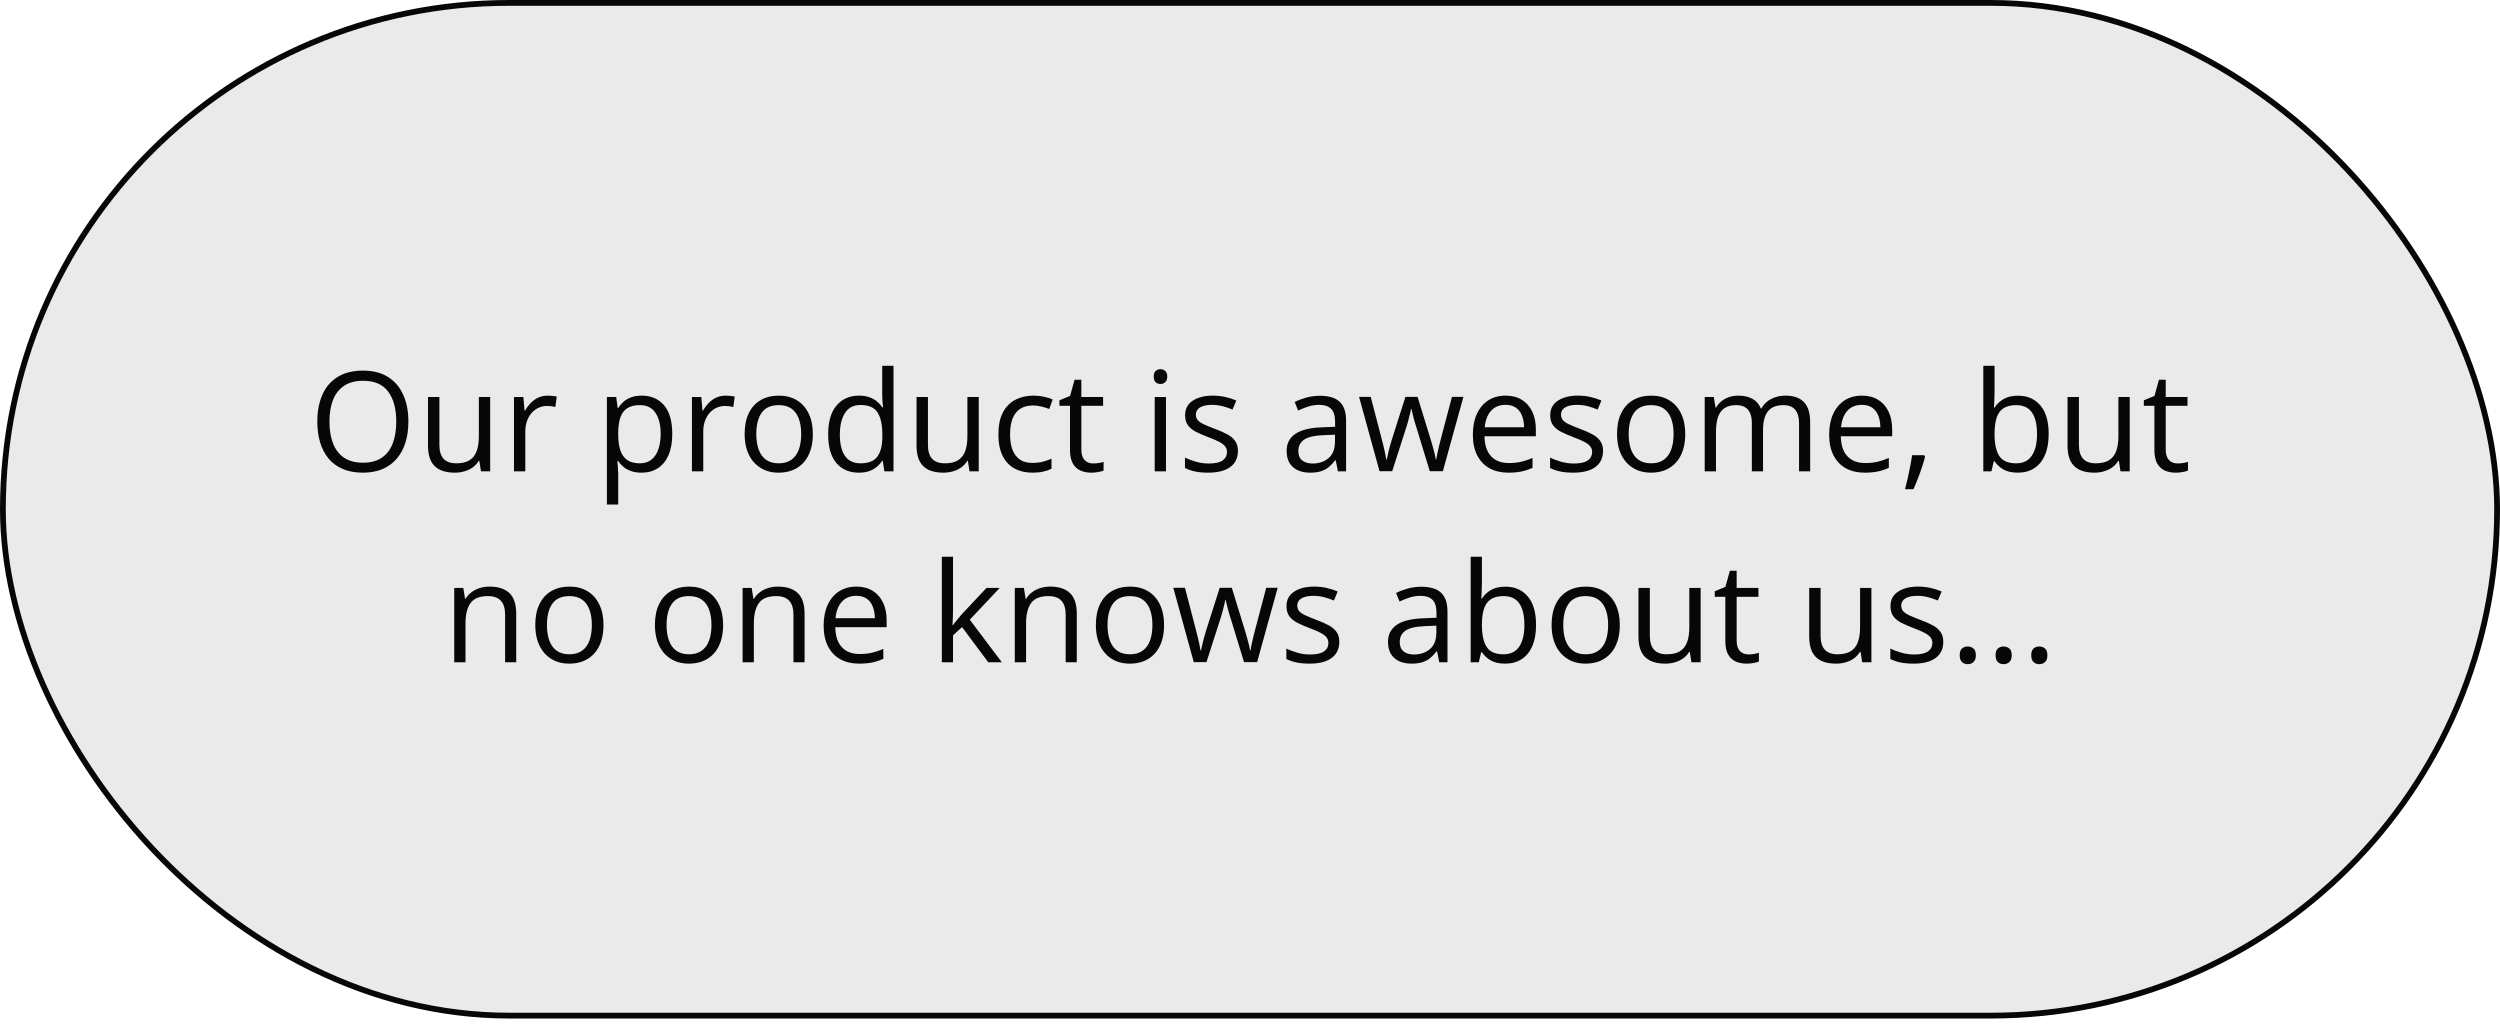
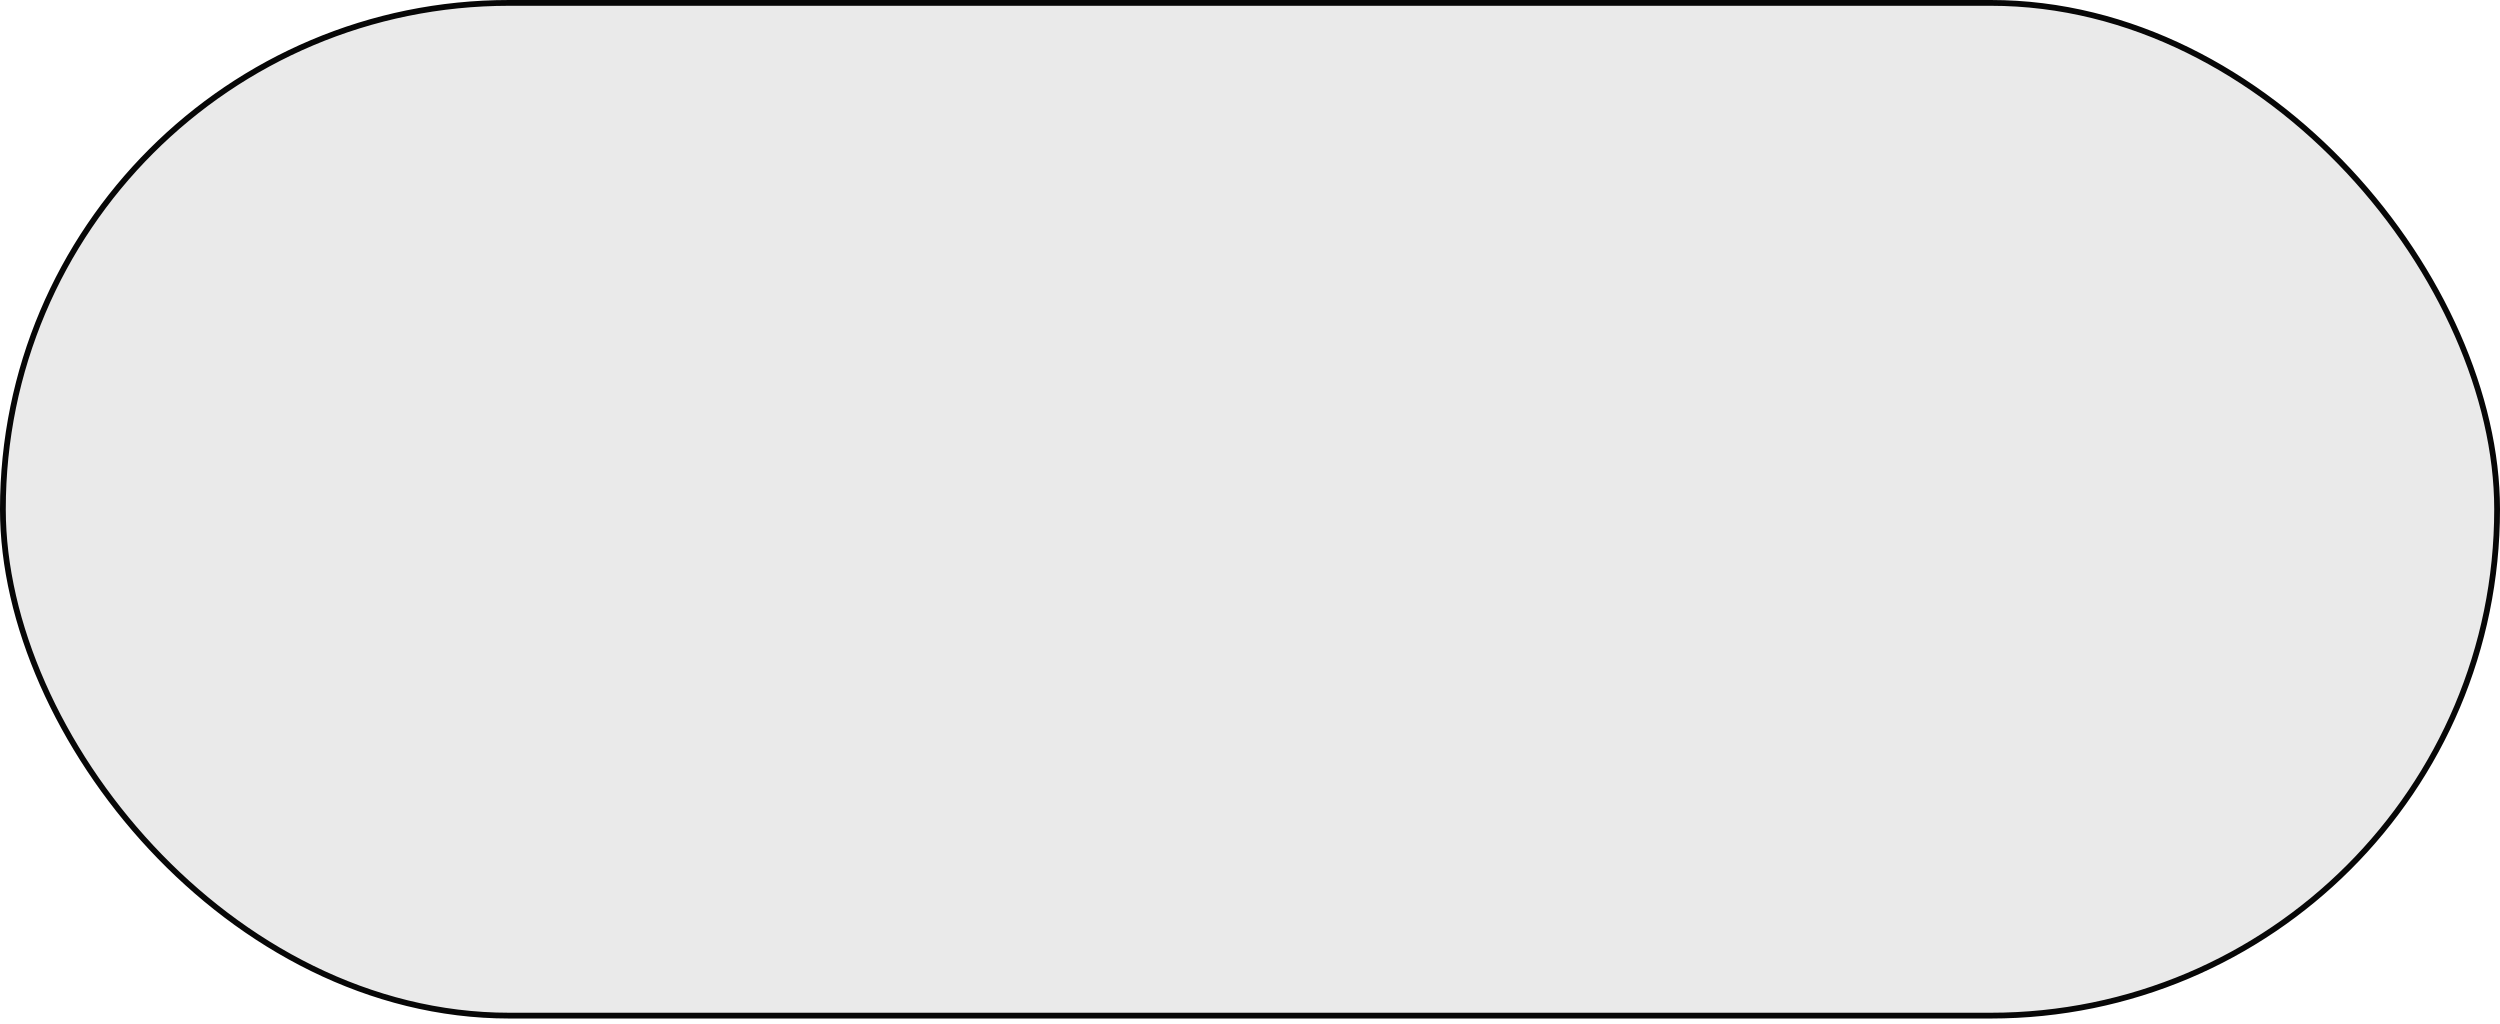
<svg xmlns="http://www.w3.org/2000/svg" width="432" height="177" viewBox="0 0 432 177" fill="none">
  <rect x="0.5" y="0.5" width="431" height="175" rx="87.5" fill="#EAEAEA" stroke="#070707" />
-   <path d="M70.57 72.853C70.57 74.174 70.402 75.377 70.066 76.463C69.731 77.541 69.231 78.471 68.566 79.252C67.91 80.025 67.094 80.623 66.117 81.045C65.141 81.467 64.008 81.678 62.719 81.678C61.391 81.678 60.23 81.467 59.238 81.045C58.254 80.623 57.434 80.022 56.777 79.24C56.129 78.459 55.641 77.525 55.312 76.439C54.992 75.353 54.832 74.15 54.832 72.83C54.832 71.08 55.121 69.545 55.699 68.225C56.277 66.904 57.152 65.877 58.324 65.143C59.504 64.408 60.98 64.041 62.754 64.041C64.449 64.041 65.875 64.404 67.031 65.131C68.195 65.857 69.074 66.881 69.668 68.201C70.269 69.514 70.57 71.064 70.57 72.853ZM56.93 72.853C56.93 74.307 57.137 75.564 57.551 76.627C57.965 77.689 58.598 78.51 59.449 79.088C60.309 79.666 61.398 79.955 62.719 79.955C64.047 79.955 65.133 79.666 65.977 79.088C66.828 78.51 67.457 77.689 67.863 76.627C68.269 75.564 68.473 74.307 68.473 72.853C68.473 70.643 68.008 68.916 67.078 67.674C66.156 66.424 64.715 65.799 62.754 65.799C61.426 65.799 60.332 66.084 59.473 66.654C58.613 67.225 57.973 68.037 57.551 69.092C57.137 70.139 56.93 71.393 56.93 72.853ZM84.703 68.6V81.443H83.109L82.828 79.639H82.723C82.457 80.084 82.113 80.459 81.691 80.764C81.269 81.068 80.793 81.295 80.262 81.443C79.738 81.6 79.18 81.678 78.586 81.678C77.57 81.678 76.719 81.514 76.031 81.186C75.344 80.857 74.824 80.35 74.473 79.662C74.129 78.975 73.957 78.092 73.957 77.014V68.6H75.926V76.873C75.926 77.943 76.168 78.744 76.652 79.275C77.137 79.799 77.875 80.061 78.867 80.061C79.82 80.061 80.578 79.881 81.141 79.522C81.711 79.162 82.121 78.635 82.371 77.939C82.621 77.236 82.746 76.377 82.746 75.361V68.6H84.703ZM94.652 68.365C94.91 68.365 95.18 68.381 95.461 68.412C95.742 68.436 95.992 68.471 96.211 68.518L95.965 70.322C95.754 70.268 95.519 70.225 95.262 70.193C95.004 70.162 94.762 70.147 94.535 70.147C94.019 70.147 93.531 70.252 93.07 70.463C92.617 70.666 92.219 70.963 91.875 71.353C91.531 71.736 91.262 72.201 91.066 72.748C90.871 73.287 90.773 73.889 90.773 74.553V81.443H88.816V68.6H90.434L90.644 70.967H90.727C90.992 70.49 91.312 70.057 91.688 69.666C92.062 69.268 92.496 68.951 92.988 68.717C93.488 68.482 94.043 68.365 94.652 68.365ZM110.906 68.365C112.508 68.365 113.785 68.916 114.738 70.018C115.691 71.119 116.168 72.775 116.168 74.986C116.168 76.447 115.949 77.674 115.512 78.666C115.074 79.658 114.457 80.408 113.66 80.916C112.871 81.424 111.938 81.678 110.859 81.678C110.18 81.678 109.582 81.588 109.066 81.408C108.551 81.228 108.109 80.986 107.742 80.682C107.375 80.377 107.07 80.045 106.828 79.686H106.688C106.711 79.99 106.738 80.357 106.77 80.787C106.809 81.217 106.828 81.592 106.828 81.912V87.186H104.871V68.6H106.477L106.734 70.498H106.828C107.078 70.107 107.383 69.752 107.742 69.432C108.102 69.103 108.539 68.846 109.055 68.658C109.578 68.463 110.195 68.365 110.906 68.365ZM110.566 70.006C109.676 70.006 108.957 70.178 108.41 70.522C107.871 70.865 107.477 71.381 107.227 72.068C106.977 72.748 106.844 73.603 106.828 74.635V75.01C106.828 76.096 106.945 77.014 107.18 77.764C107.422 78.514 107.816 79.084 108.363 79.475C108.918 79.865 109.66 80.061 110.59 80.061C111.387 80.061 112.051 79.846 112.582 79.416C113.113 78.986 113.508 78.389 113.766 77.623C114.031 76.85 114.164 75.963 114.164 74.963C114.164 73.447 113.867 72.244 113.273 71.353C112.688 70.455 111.785 70.006 110.566 70.006ZM125.402 68.365C125.66 68.365 125.93 68.381 126.211 68.412C126.492 68.436 126.742 68.471 126.961 68.518L126.715 70.322C126.504 70.268 126.27 70.225 126.012 70.193C125.754 70.162 125.512 70.147 125.285 70.147C124.77 70.147 124.281 70.252 123.82 70.463C123.367 70.666 122.969 70.963 122.625 71.353C122.281 71.736 122.012 72.201 121.816 72.748C121.621 73.287 121.523 73.889 121.523 74.553V81.443H119.566V68.6H121.184L121.395 70.967H121.477C121.742 70.49 122.063 70.057 122.438 69.666C122.813 69.268 123.246 68.951 123.738 68.717C124.238 68.482 124.793 68.365 125.402 68.365ZM140.461 74.998C140.461 76.053 140.324 76.994 140.051 77.822C139.777 78.65 139.383 79.35 138.867 79.92C138.352 80.49 137.727 80.928 136.992 81.232C136.266 81.529 135.441 81.678 134.52 81.678C133.66 81.678 132.871 81.529 132.152 81.232C131.441 80.928 130.824 80.49 130.301 79.92C129.785 79.35 129.383 78.65 129.094 77.822C128.813 76.994 128.672 76.053 128.672 74.998C128.672 73.592 128.91 72.397 129.387 71.412C129.863 70.42 130.543 69.666 131.426 69.15C132.316 68.627 133.375 68.365 134.602 68.365C135.773 68.365 136.797 68.627 137.672 69.15C138.555 69.674 139.238 70.432 139.723 71.424C140.215 72.408 140.461 73.6 140.461 74.998ZM130.688 74.998C130.688 76.029 130.824 76.924 131.098 77.682C131.371 78.439 131.793 79.025 132.363 79.439C132.934 79.853 133.668 80.061 134.566 80.061C135.457 80.061 136.188 79.853 136.758 79.439C137.336 79.025 137.762 78.439 138.035 77.682C138.309 76.924 138.445 76.029 138.445 74.998C138.445 73.975 138.309 73.092 138.035 72.35C137.762 71.6 137.34 71.022 136.77 70.615C136.199 70.209 135.461 70.006 134.555 70.006C133.219 70.006 132.238 70.447 131.613 71.33C130.996 72.213 130.688 73.436 130.688 74.998ZM148.395 81.678C146.77 81.678 145.48 81.123 144.527 80.014C143.582 78.904 143.109 77.256 143.109 75.068C143.109 72.857 143.594 71.189 144.563 70.064C145.531 68.932 146.82 68.365 148.43 68.365C149.109 68.365 149.703 68.455 150.211 68.635C150.719 68.814 151.156 69.057 151.523 69.361C151.891 69.658 152.199 69.998 152.449 70.381H152.59C152.559 70.139 152.527 69.807 152.496 69.385C152.465 68.963 152.449 68.619 152.449 68.353V63.209H154.395V81.443H152.824L152.531 79.615H152.449C152.207 79.998 151.898 80.346 151.523 80.658C151.156 80.971 150.715 81.221 150.199 81.408C149.691 81.588 149.09 81.678 148.395 81.678ZM148.699 80.061C150.074 80.061 151.047 79.67 151.617 78.889C152.188 78.107 152.473 76.947 152.473 75.408V75.057C152.473 73.424 152.199 72.17 151.652 71.295C151.113 70.42 150.129 69.982 148.699 69.982C147.504 69.982 146.609 70.443 146.016 71.365C145.422 72.279 145.125 73.529 145.125 75.115C145.125 76.693 145.418 77.912 146.004 78.772C146.598 79.631 147.496 80.061 148.699 80.061ZM169.125 68.6V81.443H167.531L167.25 79.639H167.145C166.879 80.084 166.535 80.459 166.113 80.764C165.691 81.068 165.215 81.295 164.684 81.443C164.16 81.6 163.602 81.678 163.008 81.678C161.992 81.678 161.141 81.514 160.453 81.186C159.766 80.857 159.246 80.35 158.895 79.662C158.551 78.975 158.379 78.092 158.379 77.014V68.6H160.348V76.873C160.348 77.943 160.59 78.744 161.074 79.275C161.559 79.799 162.297 80.061 163.289 80.061C164.242 80.061 165 79.881 165.563 79.522C166.133 79.162 166.543 78.635 166.793 77.939C167.043 77.236 167.168 76.377 167.168 75.361V68.6H169.125ZM178.383 81.678C177.227 81.678 176.207 81.439 175.324 80.963C174.441 80.486 173.754 79.76 173.262 78.783C172.77 77.807 172.523 76.576 172.523 75.092C172.523 73.537 172.781 72.268 173.297 71.283C173.82 70.291 174.539 69.557 175.453 69.08C176.367 68.603 177.406 68.365 178.57 68.365C179.211 68.365 179.828 68.432 180.422 68.564C181.023 68.689 181.516 68.85 181.898 69.045L181.313 70.674C180.922 70.518 180.469 70.377 179.953 70.252C179.445 70.127 178.969 70.064 178.523 70.064C177.633 70.064 176.891 70.256 176.297 70.639C175.711 71.022 175.27 71.584 174.973 72.326C174.684 73.068 174.539 73.982 174.539 75.068C174.539 76.107 174.68 76.994 174.961 77.728C175.25 78.463 175.676 79.025 176.238 79.416C176.809 79.799 177.52 79.99 178.371 79.99C179.051 79.99 179.664 79.92 180.211 79.779C180.758 79.631 181.254 79.459 181.699 79.264V80.998C181.27 81.217 180.789 81.385 180.258 81.502C179.734 81.619 179.109 81.678 178.383 81.678ZM188.895 80.084C189.215 80.084 189.543 80.057 189.879 80.002C190.215 79.947 190.488 79.881 190.699 79.803V81.314C190.473 81.416 190.156 81.502 189.75 81.572C189.352 81.643 188.961 81.678 188.578 81.678C187.898 81.678 187.281 81.561 186.727 81.326C186.172 81.084 185.727 80.678 185.391 80.107C185.063 79.537 184.898 78.748 184.898 77.74V70.123H183.07V69.174L184.91 68.412L185.684 65.623H186.855V68.6H190.617V70.123H186.855V77.682C186.855 78.486 187.039 79.088 187.406 79.486C187.781 79.885 188.277 80.084 188.895 80.084ZM201.48 68.6V81.443H199.535V68.6H201.48ZM200.531 63.795C200.852 63.795 201.125 63.9 201.352 64.111C201.586 64.314 201.703 64.635 201.703 65.072C201.703 65.502 201.586 65.822 201.352 66.033C201.125 66.244 200.852 66.35 200.531 66.35C200.195 66.35 199.914 66.244 199.688 66.033C199.469 65.822 199.359 65.502 199.359 65.072C199.359 64.635 199.469 64.314 199.688 64.111C199.914 63.9 200.195 63.795 200.531 63.795ZM213.914 77.928C213.914 78.748 213.707 79.439 213.293 80.002C212.887 80.557 212.301 80.975 211.535 81.256C210.777 81.537 209.871 81.678 208.816 81.678C207.918 81.678 207.141 81.607 206.484 81.467C205.828 81.326 205.254 81.127 204.762 80.869V79.076C205.285 79.334 205.91 79.568 206.637 79.779C207.363 79.99 208.105 80.096 208.863 80.096C209.973 80.096 210.777 79.916 211.277 79.557C211.777 79.197 212.027 78.709 212.027 78.092C212.027 77.74 211.926 77.432 211.723 77.166C211.527 76.893 211.195 76.631 210.727 76.381C210.258 76.123 209.609 75.842 208.781 75.537C207.961 75.225 207.25 74.916 206.648 74.611C206.055 74.299 205.594 73.92 205.266 73.475C204.945 73.029 204.785 72.451 204.785 71.74C204.785 70.654 205.223 69.822 206.098 69.244C206.98 68.658 208.137 68.365 209.566 68.365C210.34 68.365 211.063 68.443 211.734 68.6C212.414 68.748 213.047 68.951 213.633 69.209L212.977 70.768C212.445 70.541 211.879 70.35 211.277 70.193C210.676 70.037 210.063 69.959 209.438 69.959C208.539 69.959 207.848 70.107 207.363 70.404C206.887 70.701 206.648 71.107 206.648 71.623C206.648 72.022 206.758 72.35 206.977 72.607C207.203 72.865 207.563 73.107 208.055 73.334C208.547 73.561 209.195 73.826 210 74.131C210.805 74.428 211.5 74.736 212.086 75.057C212.672 75.369 213.121 75.752 213.434 76.205C213.754 76.65 213.914 77.225 213.914 77.928ZM228.082 68.389C229.613 68.389 230.75 68.732 231.492 69.42C232.234 70.107 232.605 71.205 232.605 72.713V81.443H231.188L230.813 79.545H230.719C230.359 80.014 229.984 80.408 229.594 80.728C229.203 81.041 228.75 81.279 228.234 81.443C227.727 81.6 227.102 81.678 226.359 81.678C225.578 81.678 224.883 81.541 224.273 81.268C223.672 80.994 223.195 80.58 222.844 80.025C222.5 79.471 222.328 78.768 222.328 77.916C222.328 76.635 222.836 75.65 223.852 74.963C224.867 74.275 226.414 73.9 228.492 73.838L230.707 73.744V72.959C230.707 71.85 230.469 71.072 229.992 70.627C229.516 70.182 228.844 69.959 227.977 69.959C227.305 69.959 226.664 70.057 226.055 70.252C225.445 70.447 224.867 70.678 224.32 70.943L223.723 69.467C224.301 69.17 224.965 68.916 225.715 68.705C226.465 68.494 227.254 68.389 228.082 68.389ZM230.684 75.115L228.727 75.197C227.125 75.26 225.996 75.522 225.34 75.982C224.684 76.443 224.355 77.096 224.355 77.939C224.355 78.674 224.578 79.217 225.023 79.568C225.469 79.92 226.059 80.096 226.793 80.096C227.934 80.096 228.867 79.779 229.594 79.147C230.32 78.514 230.684 77.564 230.684 76.299V75.115ZM247.066 81.42L244.781 73.943C244.68 73.623 244.582 73.311 244.488 73.006C244.402 72.693 244.32 72.397 244.242 72.115C244.172 71.826 244.105 71.561 244.043 71.318C243.988 71.068 243.941 70.853 243.902 70.674H243.82C243.789 70.853 243.746 71.068 243.691 71.318C243.637 71.561 243.57 71.826 243.492 72.115C243.422 72.404 243.344 72.709 243.258 73.029C243.172 73.342 243.074 73.658 242.965 73.978L240.574 81.42H238.383L234.844 68.576H236.859L238.711 75.666C238.836 76.135 238.953 76.6 239.063 77.061C239.18 77.514 239.277 77.943 239.355 78.35C239.441 78.748 239.504 79.096 239.543 79.393H239.637C239.684 79.197 239.734 78.963 239.789 78.689C239.852 78.416 239.918 78.127 239.988 77.822C240.066 77.51 240.148 77.201 240.234 76.897C240.32 76.584 240.406 76.291 240.492 76.018L242.859 68.576H244.957L247.242 76.006C247.359 76.381 247.473 76.772 247.582 77.178C247.699 77.584 247.805 77.978 247.898 78.361C247.992 78.736 248.059 79.072 248.098 79.369H248.191C248.223 79.103 248.281 78.775 248.367 78.385C248.453 77.994 248.551 77.564 248.66 77.096C248.777 76.627 248.898 76.15 249.023 75.666L250.898 68.576H252.879L249.328 81.42H247.066ZM260.168 68.365C261.262 68.365 262.199 68.607 262.98 69.092C263.762 69.576 264.359 70.256 264.773 71.131C265.188 71.998 265.395 73.014 265.395 74.178V75.385H256.523C256.547 76.893 256.922 78.041 257.648 78.83C258.375 79.619 259.398 80.014 260.719 80.014C261.531 80.014 262.25 79.939 262.875 79.791C263.5 79.643 264.148 79.424 264.82 79.135V80.846C264.172 81.135 263.527 81.346 262.887 81.478C262.254 81.611 261.504 81.678 260.637 81.678C259.402 81.678 258.324 81.428 257.402 80.928C256.488 80.42 255.777 79.678 255.27 78.701C254.762 77.725 254.508 76.529 254.508 75.115C254.508 73.732 254.738 72.537 255.199 71.529C255.668 70.514 256.324 69.732 257.168 69.186C258.02 68.639 259.02 68.365 260.168 68.365ZM260.145 69.959C259.105 69.959 258.277 70.299 257.66 70.978C257.043 71.658 256.676 72.607 256.559 73.826H263.355C263.348 73.061 263.227 72.389 262.992 71.811C262.766 71.225 262.418 70.772 261.949 70.451C261.48 70.123 260.879 69.959 260.145 69.959ZM277.008 77.928C277.008 78.748 276.801 79.439 276.387 80.002C275.98 80.557 275.395 80.975 274.629 81.256C273.871 81.537 272.965 81.678 271.91 81.678C271.012 81.678 270.234 81.607 269.578 81.467C268.922 81.326 268.348 81.127 267.855 80.869V79.076C268.379 79.334 269.004 79.568 269.73 79.779C270.457 79.99 271.199 80.096 271.957 80.096C273.066 80.096 273.871 79.916 274.371 79.557C274.871 79.197 275.121 78.709 275.121 78.092C275.121 77.74 275.02 77.432 274.816 77.166C274.621 76.893 274.289 76.631 273.82 76.381C273.352 76.123 272.703 75.842 271.875 75.537C271.055 75.225 270.344 74.916 269.742 74.611C269.148 74.299 268.688 73.92 268.359 73.475C268.039 73.029 267.879 72.451 267.879 71.74C267.879 70.654 268.316 69.822 269.191 69.244C270.074 68.658 271.23 68.365 272.66 68.365C273.434 68.365 274.156 68.443 274.828 68.6C275.508 68.748 276.141 68.951 276.727 69.209L276.07 70.768C275.539 70.541 274.973 70.35 274.371 70.193C273.77 70.037 273.156 69.959 272.531 69.959C271.633 69.959 270.941 70.107 270.457 70.404C269.98 70.701 269.742 71.107 269.742 71.623C269.742 72.022 269.852 72.35 270.07 72.607C270.297 72.865 270.656 73.107 271.148 73.334C271.641 73.561 272.289 73.826 273.094 74.131C273.898 74.428 274.594 74.736 275.18 75.057C275.766 75.369 276.215 75.752 276.527 76.205C276.848 76.65 277.008 77.225 277.008 77.928ZM291.211 74.998C291.211 76.053 291.074 76.994 290.801 77.822C290.527 78.65 290.133 79.35 289.617 79.92C289.102 80.49 288.477 80.928 287.742 81.232C287.016 81.529 286.191 81.678 285.27 81.678C284.41 81.678 283.621 81.529 282.902 81.232C282.191 80.928 281.574 80.49 281.051 79.92C280.535 79.35 280.133 78.65 279.844 77.822C279.563 76.994 279.422 76.053 279.422 74.998C279.422 73.592 279.66 72.397 280.137 71.412C280.613 70.42 281.293 69.666 282.176 69.15C283.066 68.627 284.125 68.365 285.352 68.365C286.523 68.365 287.547 68.627 288.422 69.15C289.305 69.674 289.988 70.432 290.473 71.424C290.965 72.408 291.211 73.6 291.211 74.998ZM281.438 74.998C281.438 76.029 281.574 76.924 281.848 77.682C282.121 78.439 282.543 79.025 283.113 79.439C283.684 79.853 284.418 80.061 285.316 80.061C286.207 80.061 286.938 79.853 287.508 79.439C288.086 79.025 288.512 78.439 288.785 77.682C289.059 76.924 289.195 76.029 289.195 74.998C289.195 73.975 289.059 73.092 288.785 72.35C288.512 71.6 288.09 71.022 287.52 70.615C286.949 70.209 286.211 70.006 285.305 70.006C283.969 70.006 282.988 70.447 282.363 71.33C281.746 72.213 281.438 73.436 281.438 74.998ZM308.52 68.365C309.934 68.365 311 68.736 311.719 69.478C312.437 70.213 312.797 71.397 312.797 73.029V81.443H310.875V73.123C310.875 72.084 310.648 71.307 310.195 70.791C309.75 70.268 309.086 70.006 308.203 70.006C306.961 70.006 306.059 70.365 305.496 71.084C304.934 71.803 304.652 72.861 304.652 74.26V81.443H302.719V73.123C302.719 72.428 302.617 71.85 302.414 71.389C302.219 70.928 301.922 70.584 301.523 70.357C301.133 70.123 300.637 70.006 300.035 70.006C299.184 70.006 298.5 70.182 297.984 70.533C297.469 70.885 297.094 71.408 296.859 72.103C296.633 72.791 296.52 73.639 296.52 74.647V81.443H294.574V68.6H296.145L296.438 70.416H296.543C296.801 69.971 297.125 69.596 297.516 69.291C297.906 68.986 298.344 68.756 298.828 68.6C299.313 68.443 299.828 68.365 300.375 68.365C301.352 68.365 302.168 68.549 302.824 68.916C303.488 69.275 303.969 69.826 304.266 70.568H304.371C304.793 69.826 305.371 69.275 306.105 68.916C306.84 68.549 307.645 68.365 308.52 68.365ZM321.738 68.365C322.832 68.365 323.77 68.607 324.551 69.092C325.332 69.576 325.93 70.256 326.344 71.131C326.758 71.998 326.965 73.014 326.965 74.178V75.385H318.094C318.117 76.893 318.492 78.041 319.219 78.83C319.945 79.619 320.969 80.014 322.289 80.014C323.102 80.014 323.82 79.939 324.445 79.791C325.07 79.643 325.719 79.424 326.391 79.135V80.846C325.742 81.135 325.098 81.346 324.457 81.478C323.824 81.611 323.074 81.678 322.207 81.678C320.973 81.678 319.895 81.428 318.973 80.928C318.059 80.42 317.348 79.678 316.84 78.701C316.332 77.725 316.078 76.529 316.078 75.115C316.078 73.732 316.309 72.537 316.77 71.529C317.238 70.514 317.895 69.732 318.738 69.186C319.59 68.639 320.59 68.365 321.738 68.365ZM321.715 69.959C320.676 69.959 319.848 70.299 319.23 70.978C318.613 71.658 318.246 72.607 318.129 73.826H324.926C324.918 73.061 324.797 72.389 324.562 71.811C324.336 71.225 323.988 70.772 323.52 70.451C323.051 70.123 322.449 69.959 321.715 69.959ZM332.496 78.654L332.648 78.924C332.508 79.494 332.328 80.103 332.109 80.752C331.898 81.4 331.664 82.049 331.406 82.697C331.156 83.353 330.902 83.967 330.645 84.537H329.191C329.355 83.912 329.516 83.252 329.672 82.557C329.828 81.869 329.969 81.189 330.094 80.518C330.227 79.838 330.332 79.217 330.41 78.654H332.496ZM344.66 63.209V67.768C344.66 68.291 344.645 68.799 344.613 69.291C344.59 69.783 344.57 70.166 344.555 70.439H344.66C345.012 69.861 345.52 69.373 346.184 68.975C346.848 68.576 347.695 68.377 348.727 68.377C350.336 68.377 351.617 68.936 352.57 70.053C353.531 71.162 354.012 72.814 354.012 75.01C354.012 76.455 353.793 77.674 353.355 78.666C352.918 79.658 352.301 80.408 351.504 80.916C350.707 81.424 349.766 81.678 348.68 81.678C347.664 81.678 346.828 81.49 346.172 81.115C345.523 80.732 345.023 80.268 344.672 79.721H344.52L344.121 81.443H342.715V63.209H344.66ZM348.41 70.006C347.48 70.006 346.742 70.189 346.195 70.557C345.648 70.916 345.254 71.463 345.012 72.197C344.777 72.924 344.66 73.846 344.66 74.963V75.068C344.66 76.686 344.93 77.924 345.469 78.783C346.008 79.635 346.988 80.061 348.41 80.061C349.605 80.061 350.5 79.623 351.094 78.748C351.695 77.873 351.996 76.623 351.996 74.998C351.996 73.342 351.699 72.096 351.105 71.26C350.52 70.424 349.621 70.006 348.41 70.006ZM368.016 68.6V81.443H366.422L366.141 79.639H366.035C365.77 80.084 365.426 80.459 365.004 80.764C364.582 81.068 364.105 81.295 363.574 81.443C363.051 81.6 362.492 81.678 361.898 81.678C360.883 81.678 360.031 81.514 359.344 81.186C358.656 80.857 358.137 80.35 357.785 79.662C357.441 78.975 357.27 78.092 357.27 77.014V68.6H359.238V76.873C359.238 77.943 359.48 78.744 359.965 79.275C360.449 79.799 361.187 80.061 362.18 80.061C363.133 80.061 363.891 79.881 364.453 79.522C365.023 79.162 365.434 78.635 365.684 77.939C365.934 77.236 366.059 76.377 366.059 75.361V68.6H368.016ZM376.277 80.084C376.598 80.084 376.926 80.057 377.262 80.002C377.598 79.947 377.871 79.881 378.082 79.803V81.314C377.855 81.416 377.539 81.502 377.133 81.572C376.734 81.643 376.344 81.678 375.961 81.678C375.281 81.678 374.664 81.561 374.109 81.326C373.555 81.084 373.109 80.678 372.773 80.107C372.445 79.537 372.281 78.748 372.281 77.74V70.123H370.453V69.174L372.293 68.412L373.066 65.623H374.238V68.6H378V70.123H374.238V77.682C374.238 78.486 374.422 79.088 374.789 79.486C375.164 79.885 375.66 80.084 376.277 80.084ZM84.574 101.365C86.098 101.365 87.25 101.74 88.031 102.49C88.812 103.232 89.203 104.428 89.203 106.076V114.443H87.281V106.205C87.281 105.135 87.035 104.334 86.543 103.803C86.059 103.271 85.312 103.006 84.305 103.006C82.883 103.006 81.883 103.408 81.305 104.213C80.727 105.018 80.438 106.186 80.438 107.717V114.443H78.492V101.6H80.062L80.356 103.451H80.461C80.734 102.998 81.082 102.619 81.504 102.314C81.926 102.002 82.398 101.768 82.922 101.611C83.445 101.447 83.996 101.365 84.574 101.365ZM104.285 107.998C104.285 109.053 104.148 109.994 103.875 110.822C103.602 111.65 103.207 112.35 102.691 112.92C102.176 113.49 101.551 113.928 100.816 114.232C100.09 114.529 99.266 114.678 98.344 114.678C97.484 114.678 96.695 114.529 95.977 114.232C95.266 113.928 94.648 113.49 94.125 112.92C93.609 112.35 93.207 111.65 92.918 110.822C92.637 109.994 92.496 109.053 92.496 107.998C92.496 106.592 92.734 105.396 93.211 104.412C93.688 103.42 94.367 102.666 95.25 102.15C96.141 101.627 97.199 101.365 98.426 101.365C99.598 101.365 100.621 101.627 101.496 102.15C102.379 102.674 103.063 103.432 103.547 104.424C104.039 105.408 104.285 106.6 104.285 107.998ZM94.512 107.998C94.512 109.029 94.648 109.924 94.922 110.682C95.195 111.439 95.617 112.025 96.188 112.439C96.758 112.854 97.492 113.061 98.391 113.061C99.281 113.061 100.012 112.854 100.582 112.439C101.16 112.025 101.586 111.439 101.859 110.682C102.133 109.924 102.27 109.029 102.27 107.998C102.27 106.975 102.133 106.092 101.859 105.35C101.586 104.6 101.164 104.021 100.594 103.615C100.023 103.209 99.285 103.006 98.379 103.006C97.043 103.006 96.062 103.447 95.438 104.33C94.82 105.213 94.512 106.436 94.512 107.998ZM124.957 107.998C124.957 109.053 124.82 109.994 124.547 110.822C124.273 111.65 123.879 112.35 123.363 112.92C122.848 113.49 122.223 113.928 121.488 114.232C120.762 114.529 119.938 114.678 119.016 114.678C118.156 114.678 117.367 114.529 116.648 114.232C115.938 113.928 115.32 113.49 114.797 112.92C114.281 112.35 113.879 111.65 113.59 110.822C113.309 109.994 113.168 109.053 113.168 107.998C113.168 106.592 113.406 105.396 113.883 104.412C114.359 103.42 115.039 102.666 115.922 102.15C116.813 101.627 117.871 101.365 119.098 101.365C120.27 101.365 121.293 101.627 122.168 102.15C123.051 102.674 123.734 103.432 124.219 104.424C124.711 105.408 124.957 106.6 124.957 107.998ZM115.184 107.998C115.184 109.029 115.32 109.924 115.594 110.682C115.867 111.439 116.289 112.025 116.859 112.439C117.43 112.854 118.164 113.061 119.063 113.061C119.953 113.061 120.684 112.854 121.254 112.439C121.832 112.025 122.258 111.439 122.531 110.682C122.805 109.924 122.941 109.029 122.941 107.998C122.941 106.975 122.805 106.092 122.531 105.35C122.258 104.6 121.836 104.021 121.266 103.615C120.695 103.209 119.957 103.006 119.051 103.006C117.715 103.006 116.734 103.447 116.109 104.33C115.492 105.213 115.184 106.436 115.184 107.998ZM134.402 101.365C135.926 101.365 137.078 101.74 137.859 102.49C138.641 103.232 139.031 104.428 139.031 106.076V114.443H137.109V106.205C137.109 105.135 136.863 104.334 136.371 103.803C135.887 103.271 135.141 103.006 134.133 103.006C132.711 103.006 131.711 103.408 131.133 104.213C130.555 105.018 130.266 106.186 130.266 107.717V114.443H128.32V101.6H129.891L130.184 103.451H130.289C130.563 102.998 130.91 102.619 131.332 102.314C131.754 102.002 132.227 101.768 132.75 101.611C133.273 101.447 133.824 101.365 134.402 101.365ZM147.984 101.365C149.078 101.365 150.016 101.607 150.797 102.092C151.578 102.576 152.176 103.256 152.59 104.131C153.004 104.998 153.211 106.014 153.211 107.178V108.385H144.34C144.363 109.893 144.738 111.041 145.465 111.83C146.191 112.619 147.215 113.014 148.535 113.014C149.348 113.014 150.066 112.939 150.691 112.791C151.316 112.643 151.965 112.424 152.637 112.135V113.846C151.988 114.135 151.344 114.346 150.703 114.479C150.07 114.611 149.32 114.678 148.453 114.678C147.219 114.678 146.141 114.428 145.219 113.928C144.305 113.42 143.594 112.678 143.086 111.701C142.578 110.725 142.324 109.529 142.324 108.115C142.324 106.732 142.555 105.537 143.016 104.529C143.484 103.514 144.141 102.732 144.984 102.186C145.836 101.639 146.836 101.365 147.984 101.365ZM147.961 102.959C146.922 102.959 146.094 103.299 145.477 103.979C144.859 104.658 144.492 105.607 144.375 106.826H151.172C151.164 106.061 151.043 105.389 150.809 104.811C150.582 104.225 150.234 103.771 149.766 103.451C149.297 103.123 148.695 102.959 147.961 102.959ZM164.684 96.209V105.678C164.684 105.99 164.672 106.373 164.648 106.826C164.625 107.271 164.605 107.666 164.59 108.01H164.672C164.836 107.807 165.074 107.506 165.387 107.107C165.707 106.709 165.977 106.389 166.195 106.146L170.461 101.6H172.746L167.578 107.084L173.121 114.443H170.777L166.242 108.361L164.684 109.791V114.443H162.75V96.209H164.684ZM181.441 101.365C182.965 101.365 184.117 101.74 184.898 102.49C185.68 103.232 186.07 104.428 186.07 106.076V114.443H184.148V106.205C184.148 105.135 183.902 104.334 183.41 103.803C182.926 103.271 182.18 103.006 181.172 103.006C179.75 103.006 178.75 103.408 178.172 104.213C177.594 105.018 177.305 106.186 177.305 107.717V114.443H175.359V101.6H176.93L177.223 103.451H177.328C177.602 102.998 177.949 102.619 178.371 102.314C178.793 102.002 179.266 101.768 179.789 101.611C180.313 101.447 180.863 101.365 181.441 101.365ZM201.152 107.998C201.152 109.053 201.016 109.994 200.742 110.822C200.469 111.65 200.074 112.35 199.559 112.92C199.043 113.49 198.418 113.928 197.684 114.232C196.957 114.529 196.133 114.678 195.211 114.678C194.352 114.678 193.563 114.529 192.844 114.232C192.133 113.928 191.516 113.49 190.992 112.92C190.477 112.35 190.074 111.65 189.785 110.822C189.504 109.994 189.363 109.053 189.363 107.998C189.363 106.592 189.602 105.396 190.078 104.412C190.555 103.42 191.234 102.666 192.117 102.15C193.008 101.627 194.066 101.365 195.293 101.365C196.465 101.365 197.488 101.627 198.363 102.15C199.246 102.674 199.93 103.432 200.414 104.424C200.906 105.408 201.152 106.6 201.152 107.998ZM191.379 107.998C191.379 109.029 191.516 109.924 191.789 110.682C192.063 111.439 192.484 112.025 193.055 112.439C193.625 112.854 194.359 113.061 195.258 113.061C196.148 113.061 196.879 112.854 197.449 112.439C198.027 112.025 198.453 111.439 198.727 110.682C199 109.924 199.137 109.029 199.137 107.998C199.137 106.975 199 106.092 198.727 105.35C198.453 104.6 198.031 104.021 197.461 103.615C196.891 103.209 196.152 103.006 195.246 103.006C193.91 103.006 192.93 103.447 192.305 104.33C191.688 105.213 191.379 106.436 191.379 107.998ZM214.969 114.42L212.684 106.943C212.582 106.623 212.484 106.311 212.391 106.006C212.305 105.693 212.223 105.396 212.145 105.115C212.074 104.826 212.008 104.561 211.945 104.318C211.891 104.068 211.844 103.854 211.805 103.674H211.723C211.691 103.854 211.648 104.068 211.594 104.318C211.539 104.561 211.473 104.826 211.395 105.115C211.324 105.404 211.246 105.709 211.16 106.029C211.074 106.342 210.977 106.658 210.867 106.979L208.477 114.42H206.285L202.746 101.576H204.762L206.613 108.666C206.738 109.135 206.855 109.6 206.965 110.061C207.082 110.514 207.18 110.943 207.258 111.35C207.344 111.748 207.406 112.096 207.445 112.393H207.539C207.586 112.197 207.637 111.963 207.691 111.689C207.754 111.416 207.82 111.127 207.891 110.822C207.969 110.51 208.051 110.201 208.137 109.896C208.223 109.584 208.309 109.291 208.395 109.018L210.762 101.576H212.859L215.145 109.006C215.262 109.381 215.375 109.771 215.484 110.178C215.602 110.584 215.707 110.979 215.801 111.361C215.895 111.736 215.961 112.072 216 112.369H216.094C216.125 112.104 216.184 111.775 216.27 111.385C216.355 110.994 216.453 110.564 216.563 110.096C216.68 109.627 216.801 109.15 216.926 108.666L218.801 101.576H220.781L217.23 114.42H214.969ZM231.434 110.928C231.434 111.748 231.227 112.439 230.813 113.002C230.406 113.557 229.82 113.975 229.055 114.256C228.297 114.537 227.391 114.678 226.336 114.678C225.438 114.678 224.66 114.607 224.004 114.467C223.348 114.326 222.773 114.127 222.281 113.869V112.076C222.805 112.334 223.43 112.568 224.156 112.779C224.883 112.99 225.625 113.096 226.383 113.096C227.492 113.096 228.297 112.916 228.797 112.557C229.297 112.197 229.547 111.709 229.547 111.092C229.547 110.74 229.445 110.432 229.242 110.166C229.047 109.893 228.715 109.631 228.246 109.381C227.777 109.123 227.129 108.842 226.301 108.537C225.48 108.225 224.77 107.916 224.168 107.611C223.574 107.299 223.113 106.92 222.785 106.475C222.465 106.029 222.305 105.451 222.305 104.74C222.305 103.654 222.742 102.822 223.617 102.244C224.5 101.658 225.656 101.365 227.086 101.365C227.859 101.365 228.582 101.443 229.254 101.6C229.934 101.748 230.566 101.951 231.152 102.209L230.496 103.768C229.965 103.541 229.398 103.35 228.797 103.193C228.195 103.037 227.582 102.959 226.957 102.959C226.059 102.959 225.367 103.107 224.883 103.404C224.406 103.701 224.168 104.107 224.168 104.623C224.168 105.021 224.277 105.35 224.496 105.607C224.723 105.865 225.082 106.107 225.574 106.334C226.066 106.561 226.715 106.826 227.52 107.131C228.324 107.428 229.02 107.736 229.605 108.057C230.191 108.369 230.641 108.752 230.953 109.205C231.273 109.65 231.434 110.225 231.434 110.928ZM245.602 101.389C247.133 101.389 248.27 101.732 249.012 102.42C249.754 103.107 250.125 104.205 250.125 105.713V114.443H248.707L248.332 112.545H248.238C247.879 113.014 247.504 113.408 247.113 113.729C246.723 114.041 246.27 114.279 245.754 114.443C245.246 114.6 244.621 114.678 243.879 114.678C243.098 114.678 242.402 114.541 241.793 114.268C241.191 113.994 240.715 113.58 240.363 113.025C240.02 112.471 239.848 111.768 239.848 110.916C239.848 109.635 240.355 108.65 241.371 107.963C242.387 107.275 243.934 106.9 246.012 106.838L248.227 106.744V105.959C248.227 104.85 247.988 104.072 247.512 103.627C247.035 103.182 246.363 102.959 245.496 102.959C244.824 102.959 244.184 103.057 243.574 103.252C242.965 103.447 242.387 103.678 241.84 103.943L241.242 102.467C241.82 102.17 242.484 101.916 243.234 101.705C243.984 101.494 244.773 101.389 245.602 101.389ZM248.203 108.115L246.246 108.197C244.645 108.26 243.516 108.521 242.859 108.982C242.203 109.443 241.875 110.096 241.875 110.939C241.875 111.674 242.098 112.217 242.543 112.568C242.988 112.92 243.578 113.096 244.313 113.096C245.453 113.096 246.387 112.779 247.113 112.146C247.84 111.514 248.203 110.564 248.203 109.299V108.115ZM256.078 96.209V100.768C256.078 101.291 256.063 101.799 256.031 102.291C256.008 102.783 255.988 103.166 255.973 103.439H256.078C256.43 102.861 256.938 102.373 257.602 101.975C258.266 101.576 259.113 101.377 260.145 101.377C261.754 101.377 263.035 101.936 263.988 103.053C264.949 104.162 265.43 105.814 265.43 108.01C265.43 109.455 265.211 110.674 264.773 111.666C264.336 112.658 263.719 113.408 262.922 113.916C262.125 114.424 261.184 114.678 260.098 114.678C259.082 114.678 258.246 114.49 257.59 114.115C256.941 113.732 256.441 113.268 256.09 112.721H255.938L255.539 114.443H254.133V96.209H256.078ZM259.828 103.006C258.898 103.006 258.16 103.189 257.613 103.557C257.066 103.916 256.672 104.463 256.43 105.197C256.195 105.924 256.078 106.846 256.078 107.963V108.068C256.078 109.686 256.348 110.924 256.887 111.783C257.426 112.635 258.406 113.061 259.828 113.061C261.023 113.061 261.918 112.623 262.512 111.748C263.113 110.873 263.414 109.623 263.414 107.998C263.414 106.342 263.117 105.096 262.523 104.26C261.938 103.424 261.039 103.006 259.828 103.006ZM279.902 107.998C279.902 109.053 279.766 109.994 279.492 110.822C279.219 111.65 278.824 112.35 278.309 112.92C277.793 113.49 277.168 113.928 276.434 114.232C275.707 114.529 274.883 114.678 273.961 114.678C273.102 114.678 272.313 114.529 271.594 114.232C270.883 113.928 270.266 113.49 269.742 112.92C269.227 112.35 268.824 111.65 268.535 110.822C268.254 109.994 268.113 109.053 268.113 107.998C268.113 106.592 268.352 105.396 268.828 104.412C269.305 103.42 269.984 102.666 270.867 102.15C271.758 101.627 272.816 101.365 274.043 101.365C275.215 101.365 276.238 101.627 277.113 102.15C277.996 102.674 278.68 103.432 279.164 104.424C279.656 105.408 279.902 106.6 279.902 107.998ZM270.129 107.998C270.129 109.029 270.266 109.924 270.539 110.682C270.813 111.439 271.234 112.025 271.805 112.439C272.375 112.854 273.109 113.061 274.008 113.061C274.898 113.061 275.629 112.854 276.199 112.439C276.777 112.025 277.203 111.439 277.477 110.682C277.75 109.924 277.887 109.029 277.887 107.998C277.887 106.975 277.75 106.092 277.477 105.35C277.203 104.6 276.781 104.021 276.211 103.615C275.641 103.209 274.902 103.006 273.996 103.006C272.66 103.006 271.68 103.447 271.055 104.33C270.438 105.213 270.129 106.436 270.129 107.998ZM293.871 101.6V114.443H292.277L291.996 112.639H291.891C291.625 113.084 291.281 113.459 290.859 113.764C290.438 114.068 289.961 114.295 289.43 114.443C288.906 114.6 288.348 114.678 287.754 114.678C286.738 114.678 285.887 114.514 285.199 114.186C284.512 113.857 283.992 113.35 283.641 112.662C283.297 111.975 283.125 111.092 283.125 110.014V101.6H285.094V109.873C285.094 110.943 285.336 111.744 285.82 112.275C286.305 112.799 287.043 113.061 288.035 113.061C288.988 113.061 289.746 112.881 290.309 112.521C290.879 112.162 291.289 111.635 291.539 110.939C291.789 110.236 291.914 109.377 291.914 108.361V101.6H293.871ZM302.133 113.084C302.453 113.084 302.781 113.057 303.117 113.002C303.453 112.947 303.727 112.881 303.938 112.803V114.314C303.711 114.416 303.395 114.502 302.988 114.572C302.59 114.643 302.199 114.678 301.816 114.678C301.137 114.678 300.52 114.561 299.965 114.326C299.41 114.084 298.965 113.678 298.629 113.107C298.301 112.537 298.137 111.748 298.137 110.74V103.123H296.309V102.174L298.148 101.412L298.922 98.623H300.094V101.6H303.855V103.123H300.094V110.682C300.094 111.486 300.277 112.088 300.645 112.486C301.02 112.885 301.516 113.084 302.133 113.084ZM323.379 101.6V114.443H321.785L321.504 112.639H321.398C321.133 113.084 320.789 113.459 320.367 113.764C319.945 114.068 319.469 114.295 318.937 114.443C318.414 114.6 317.855 114.678 317.262 114.678C316.246 114.678 315.395 114.514 314.707 114.186C314.02 113.857 313.5 113.35 313.148 112.662C312.805 111.975 312.633 111.092 312.633 110.014V101.6H314.602V109.873C314.602 110.943 314.844 111.744 315.328 112.275C315.812 112.799 316.551 113.061 317.543 113.061C318.496 113.061 319.254 112.881 319.816 112.521C320.387 112.162 320.797 111.635 321.047 110.939C321.297 110.236 321.422 109.377 321.422 108.361V101.6H323.379ZM335.801 110.928C335.801 111.748 335.594 112.439 335.18 113.002C334.773 113.557 334.187 113.975 333.422 114.256C332.664 114.537 331.758 114.678 330.703 114.678C329.805 114.678 329.027 114.607 328.371 114.467C327.715 114.326 327.141 114.127 326.648 113.869V112.076C327.172 112.334 327.797 112.568 328.523 112.779C329.25 112.99 329.992 113.096 330.75 113.096C331.859 113.096 332.664 112.916 333.164 112.557C333.664 112.197 333.914 111.709 333.914 111.092C333.914 110.74 333.812 110.432 333.609 110.166C333.414 109.893 333.082 109.631 332.613 109.381C332.145 109.123 331.496 108.842 330.668 108.537C329.848 108.225 329.137 107.916 328.535 107.611C327.941 107.299 327.48 106.92 327.152 106.475C326.832 106.029 326.672 105.451 326.672 104.74C326.672 103.654 327.109 102.822 327.984 102.244C328.867 101.658 330.023 101.365 331.453 101.365C332.227 101.365 332.949 101.443 333.621 101.6C334.301 101.748 334.934 101.951 335.52 102.209L334.863 103.768C334.332 103.541 333.766 103.35 333.164 103.193C332.562 103.037 331.949 102.959 331.324 102.959C330.426 102.959 329.734 103.107 329.25 103.404C328.773 103.701 328.535 104.107 328.535 104.623C328.535 105.021 328.645 105.35 328.863 105.607C329.09 105.865 329.449 106.107 329.941 106.334C330.434 106.561 331.082 106.826 331.887 107.131C332.691 107.428 333.387 107.736 333.973 108.057C334.559 108.369 335.008 108.752 335.32 109.205C335.641 109.65 335.801 110.225 335.801 110.928ZM338.637 113.225C338.637 112.678 338.77 112.291 339.035 112.064C339.301 111.83 339.625 111.713 340.008 111.713C340.406 111.713 340.742 111.83 341.016 112.064C341.289 112.291 341.426 112.678 341.426 113.225C341.426 113.764 341.289 114.158 341.016 114.408C340.742 114.65 340.406 114.771 340.008 114.771C339.625 114.771 339.301 114.65 339.035 114.408C338.77 114.158 338.637 113.764 338.637 113.225ZM344.836 113.225C344.836 112.678 344.969 112.291 345.234 112.064C345.5 111.83 345.824 111.713 346.207 111.713C346.605 111.713 346.941 111.83 347.215 112.064C347.488 112.291 347.625 112.678 347.625 113.225C347.625 113.764 347.488 114.158 347.215 114.408C346.941 114.65 346.605 114.771 346.207 114.771C345.824 114.771 345.5 114.65 345.234 114.408C344.969 114.158 344.836 113.764 344.836 113.225ZM351 113.225C351 112.678 351.133 112.291 351.398 112.064C351.664 111.83 351.988 111.713 352.371 111.713C352.77 111.713 353.105 111.83 353.379 112.064C353.652 112.291 353.789 112.678 353.789 113.225C353.789 113.764 353.652 114.158 353.379 114.408C353.105 114.65 352.77 114.771 352.371 114.771C351.988 114.771 351.664 114.65 351.398 114.408C351.133 114.158 351 113.764 351 113.225Z" fill="#070707" />
</svg>